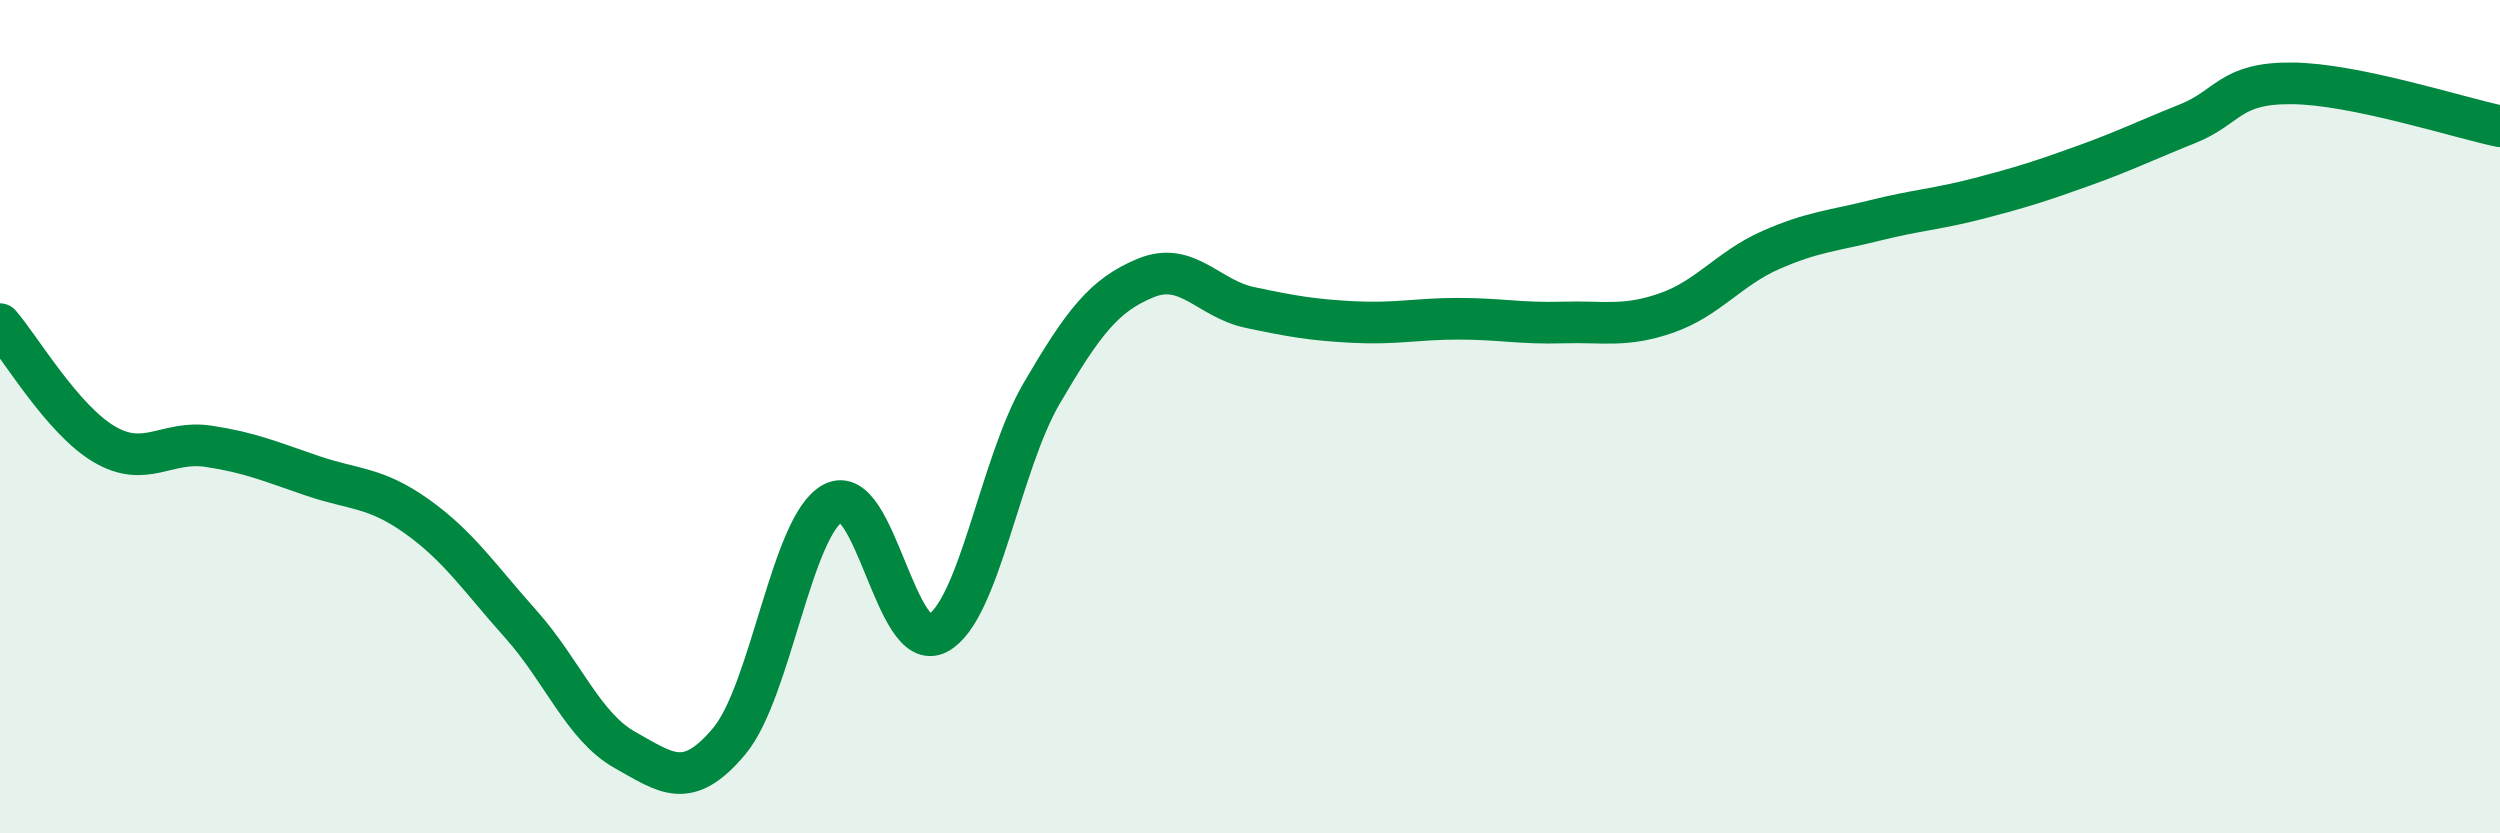
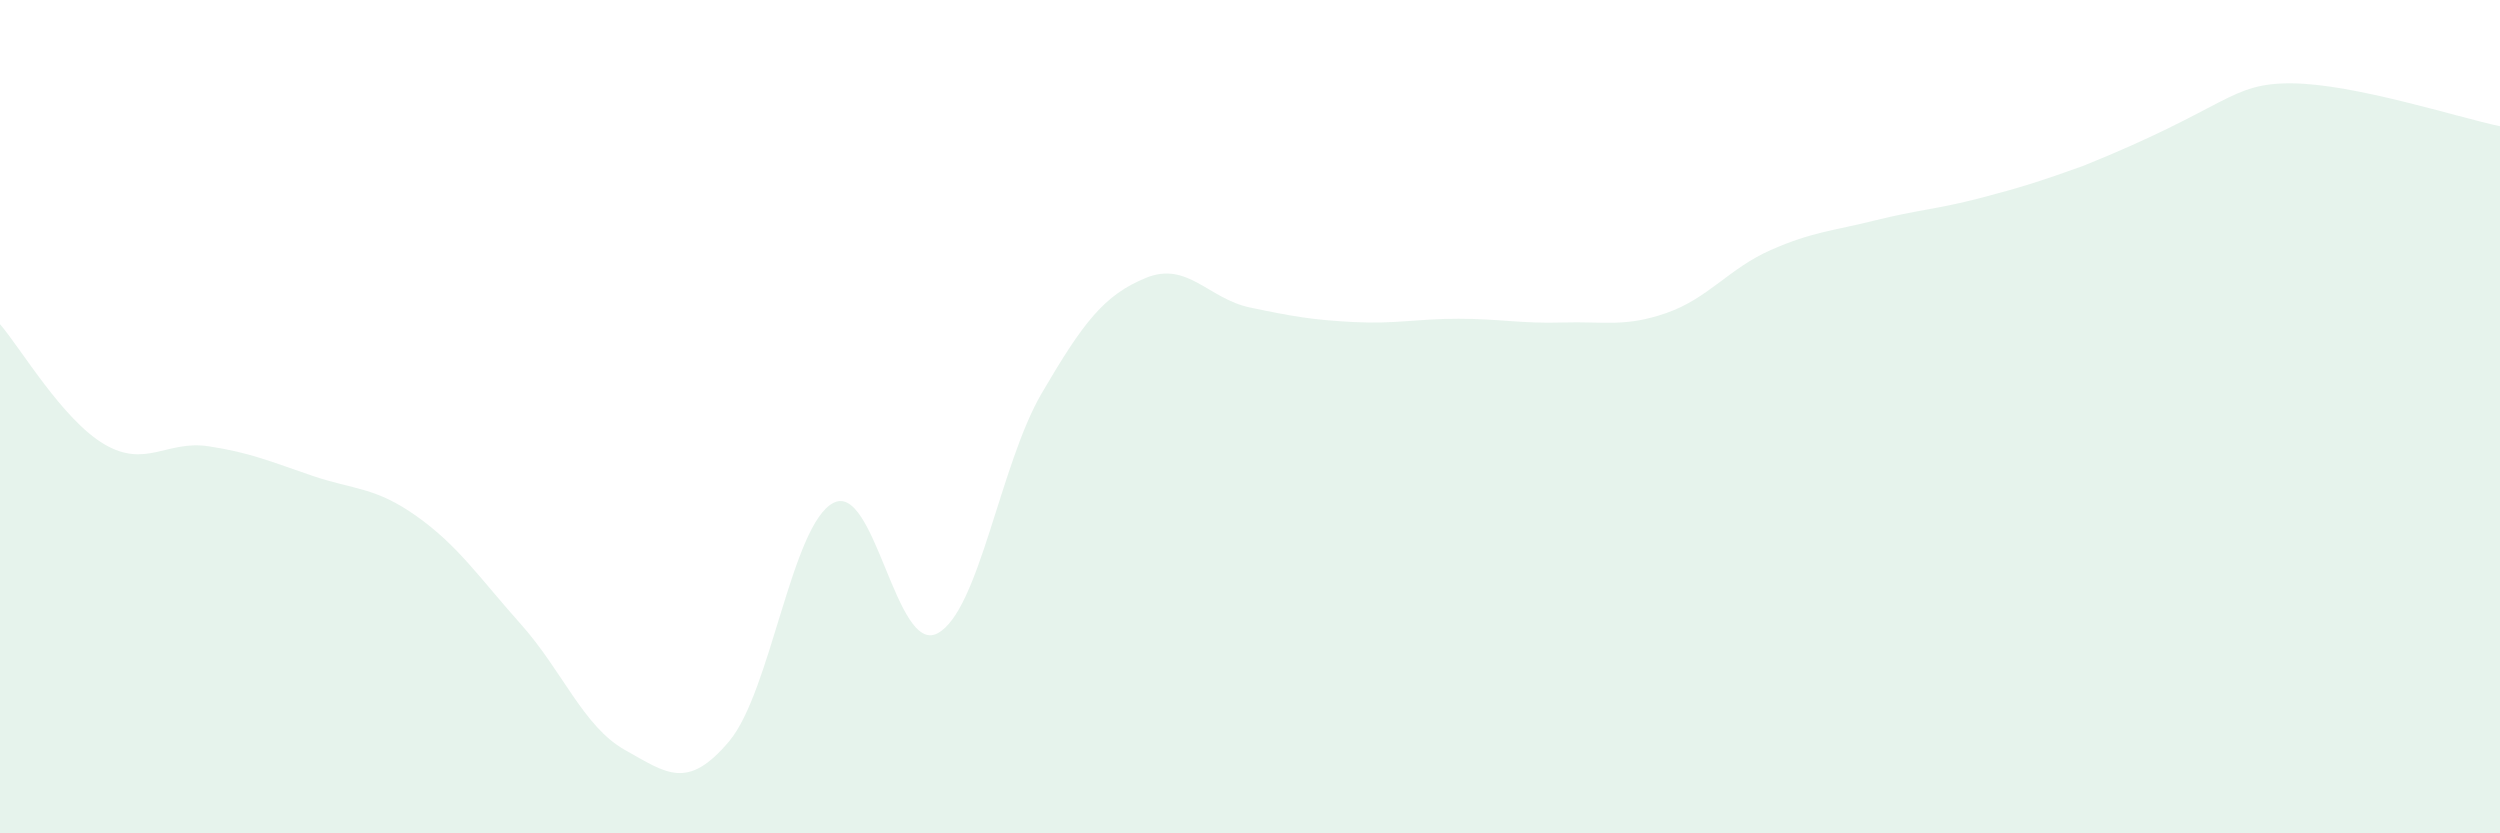
<svg xmlns="http://www.w3.org/2000/svg" width="60" height="20" viewBox="0 0 60 20">
-   <path d="M 0,7.78 C 0.5,8.36 1.5,10.07 2.5,10.66 C 3.5,11.25 4,10.56 5,10.71 C 6,10.86 6.5,11.08 7.5,11.42 C 8.5,11.76 9,11.68 10,12.39 C 11,13.1 11.5,13.86 12.5,14.98 C 13.5,16.1 14,17.44 15,18 C 16,18.56 16.5,18.98 17.5,17.79 C 18.5,16.6 19,12.59 20,12.07 C 21,11.55 21.5,15.73 22.5,15.2 C 23.5,14.67 24,11.15 25,9.44 C 26,7.73 26.5,7.08 27.5,6.67 C 28.5,6.26 29,7.17 30,7.38 C 31,7.59 31.5,7.68 32.5,7.73 C 33.5,7.78 34,7.65 35,7.65 C 36,7.65 36.5,7.77 37.5,7.74 C 38.5,7.71 39,7.86 40,7.51 C 41,7.16 41.5,6.44 42.5,6 C 43.5,5.56 44,5.54 45,5.29 C 46,5.04 46.5,5.02 47.5,4.76 C 48.5,4.5 49,4.34 50,3.98 C 51,3.62 51.5,3.37 52.5,2.97 C 53.5,2.57 53.5,1.99 55,2 C 56.5,2.01 59,2.82 60,3.03L60 20L0 20Z" fill="#008740" opacity="0.1" stroke-linecap="round" stroke-linejoin="round" />
-   <path d="M 0,7.78 C 0.5,8.36 1.5,10.07 2.5,10.66 C 3.5,11.25 4,10.56 5,10.71 C 6,10.86 6.5,11.08 7.5,11.42 C 8.5,11.76 9,11.68 10,12.39 C 11,13.1 11.5,13.86 12.5,14.98 C 13.5,16.1 14,17.44 15,18 C 16,18.56 16.5,18.98 17.5,17.79 C 18.5,16.6 19,12.59 20,12.07 C 21,11.55 21.5,15.73 22.5,15.2 C 23.5,14.67 24,11.15 25,9.44 C 26,7.73 26.5,7.08 27.5,6.67 C 28.5,6.26 29,7.17 30,7.38 C 31,7.59 31.5,7.68 32.5,7.73 C 33.5,7.78 34,7.65 35,7.65 C 36,7.65 36.5,7.77 37.5,7.74 C 38.5,7.71 39,7.86 40,7.51 C 41,7.16 41.5,6.44 42.5,6 C 43.5,5.56 44,5.54 45,5.29 C 46,5.04 46.5,5.02 47.5,4.76 C 48.5,4.5 49,4.34 50,3.98 C 51,3.62 51.5,3.37 52.5,2.97 C 53.5,2.57 53.5,1.99 55,2 C 56.5,2.01 59,2.82 60,3.03" stroke="#008740" stroke-width="1" fill="none" stroke-linecap="round" stroke-linejoin="round" />
+   <path d="M 0,7.78 C 0.5,8.36 1.5,10.07 2.5,10.66 C 3.5,11.25 4,10.56 5,10.71 C 6,10.86 6.5,11.08 7.5,11.42 C 8.5,11.76 9,11.68 10,12.39 C 11,13.1 11.5,13.86 12.5,14.98 C 13.5,16.1 14,17.44 15,18 C 16,18.56 16.5,18.98 17.5,17.79 C 18.5,16.6 19,12.59 20,12.07 C 21,11.55 21.5,15.73 22.5,15.2 C 23.5,14.67 24,11.15 25,9.44 C 26,7.73 26.5,7.08 27.5,6.67 C 28.5,6.26 29,7.17 30,7.38 C 31,7.59 31.5,7.68 32.5,7.73 C 33.5,7.78 34,7.65 35,7.65 C 36,7.65 36.5,7.77 37.5,7.74 C 38.5,7.71 39,7.86 40,7.51 C 41,7.16 41.5,6.44 42.5,6 C 43.5,5.56 44,5.54 45,5.29 C 46,5.04 46.5,5.02 47.5,4.76 C 48.5,4.5 49,4.34 50,3.98 C 53.5,2.57 53.5,1.99 55,2 C 56.5,2.01 59,2.82 60,3.03L60 20L0 20Z" fill="#008740" opacity="0.1" stroke-linecap="round" stroke-linejoin="round" />
</svg>